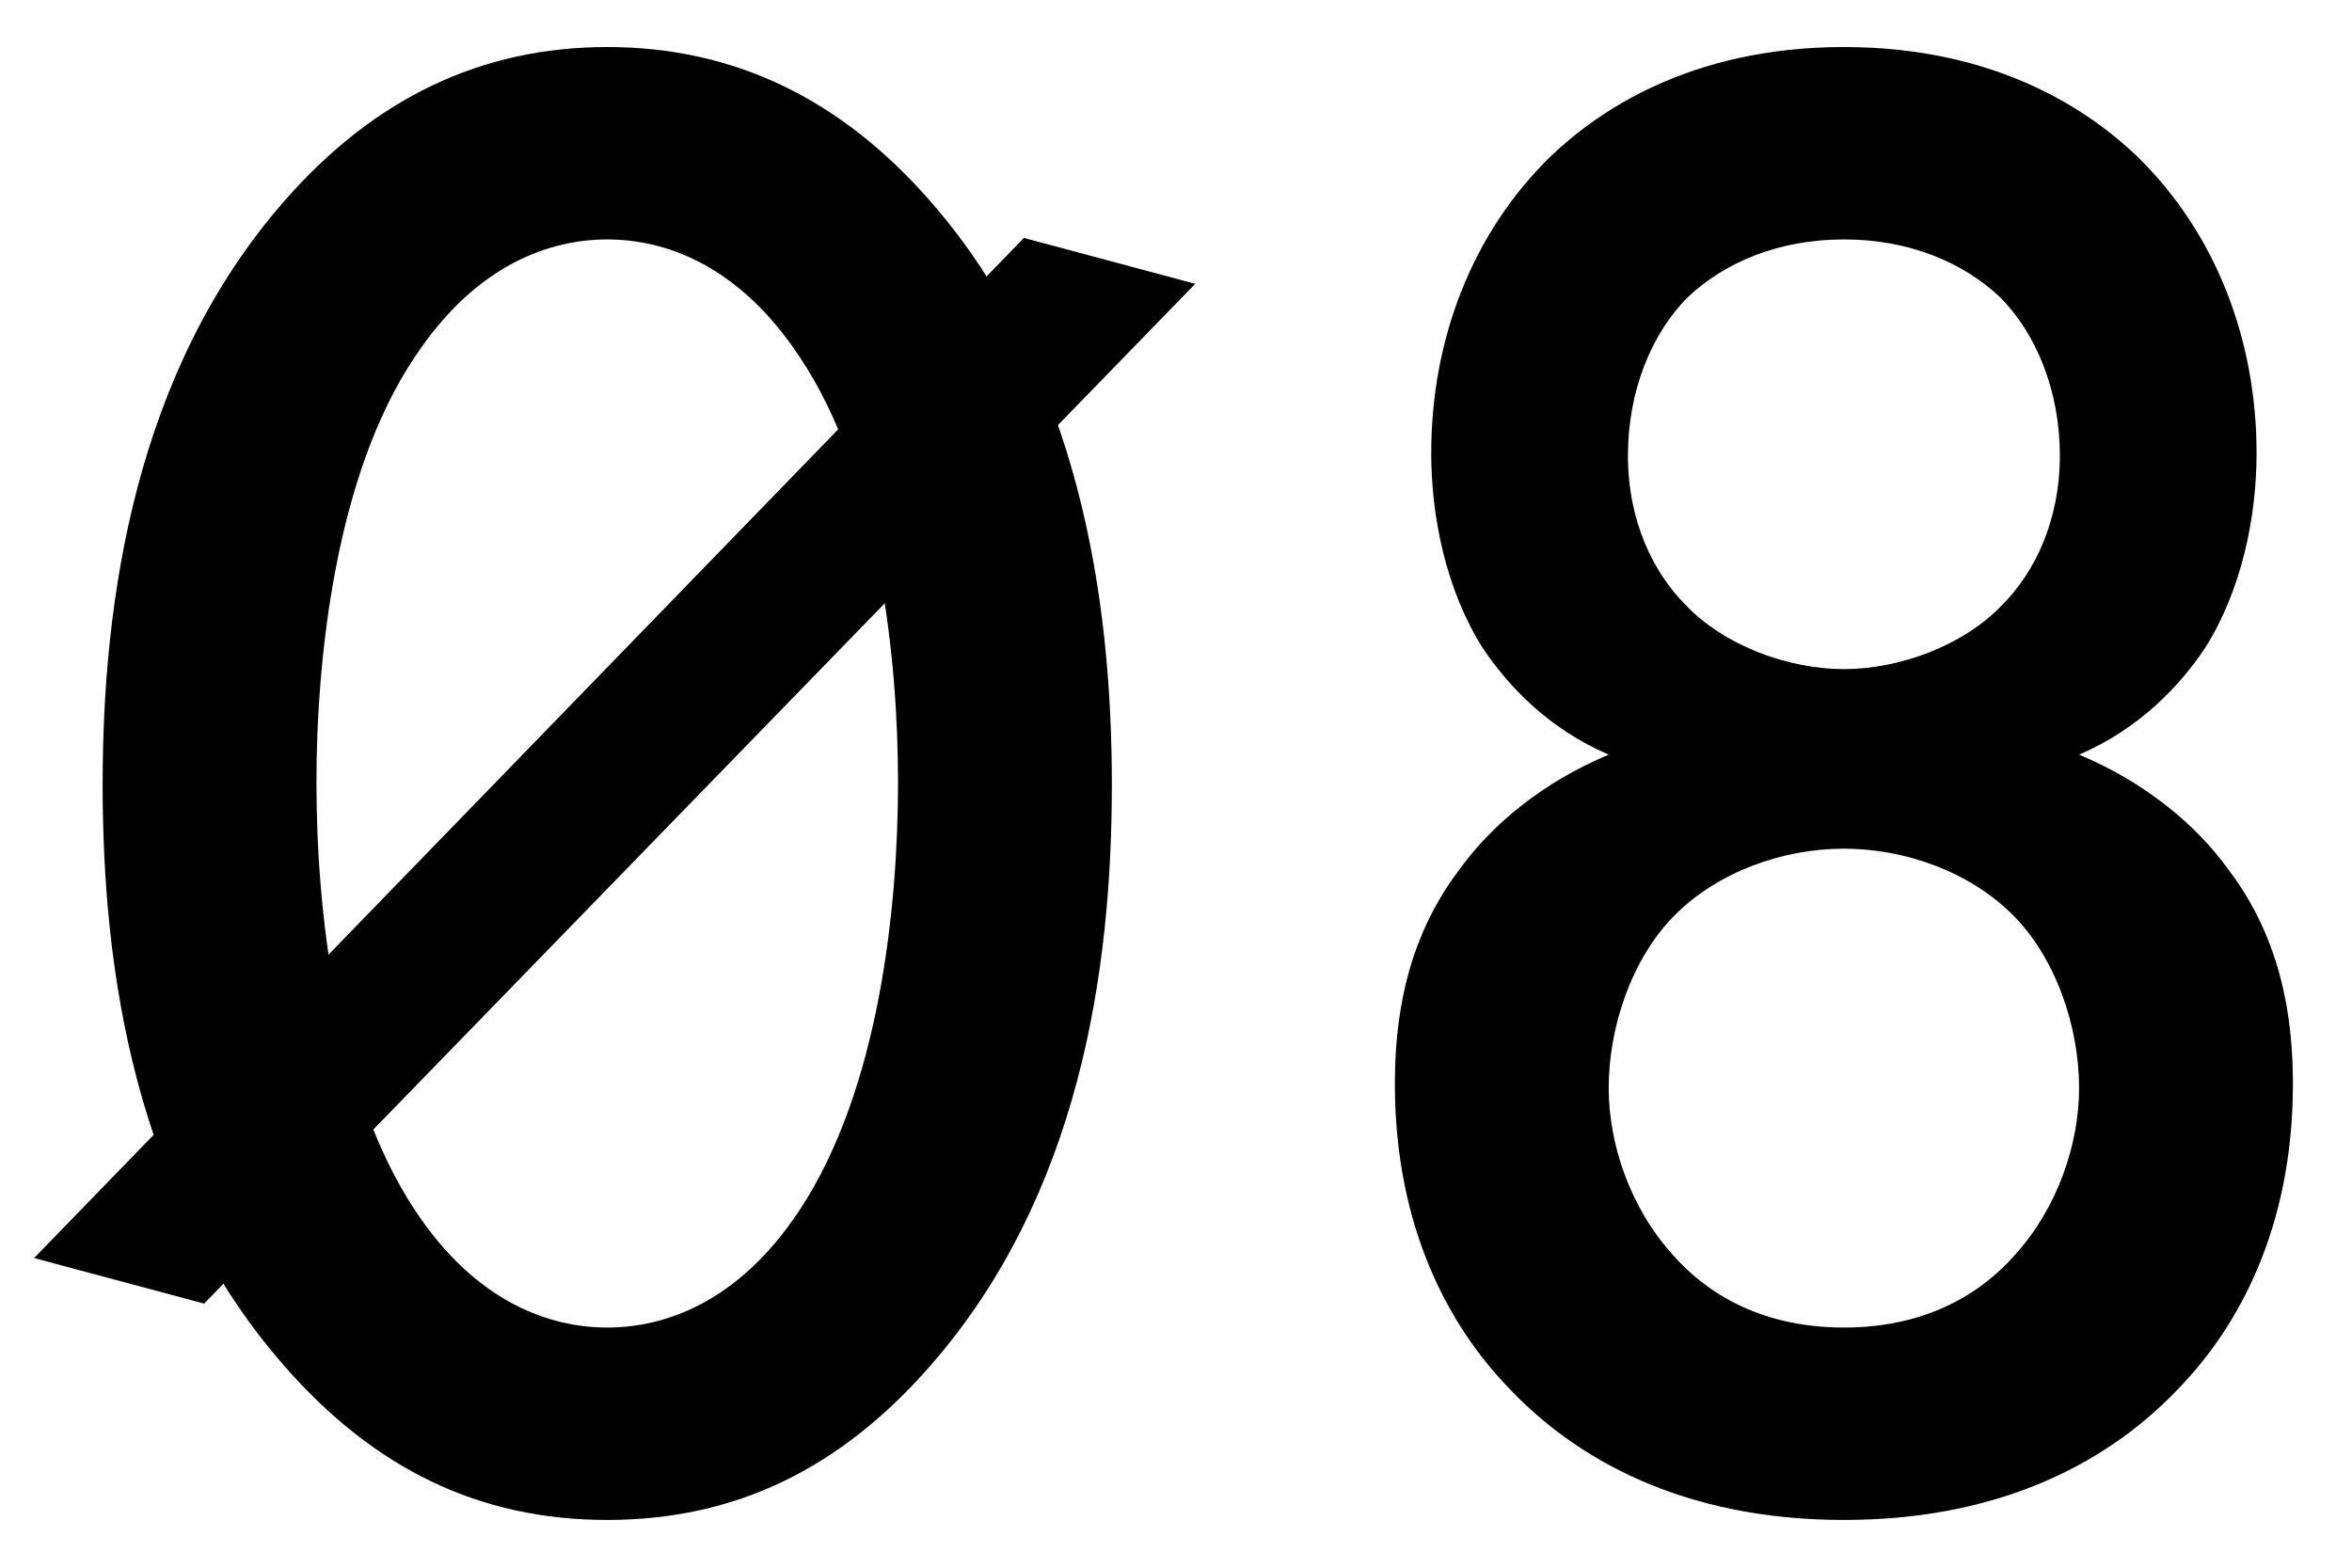
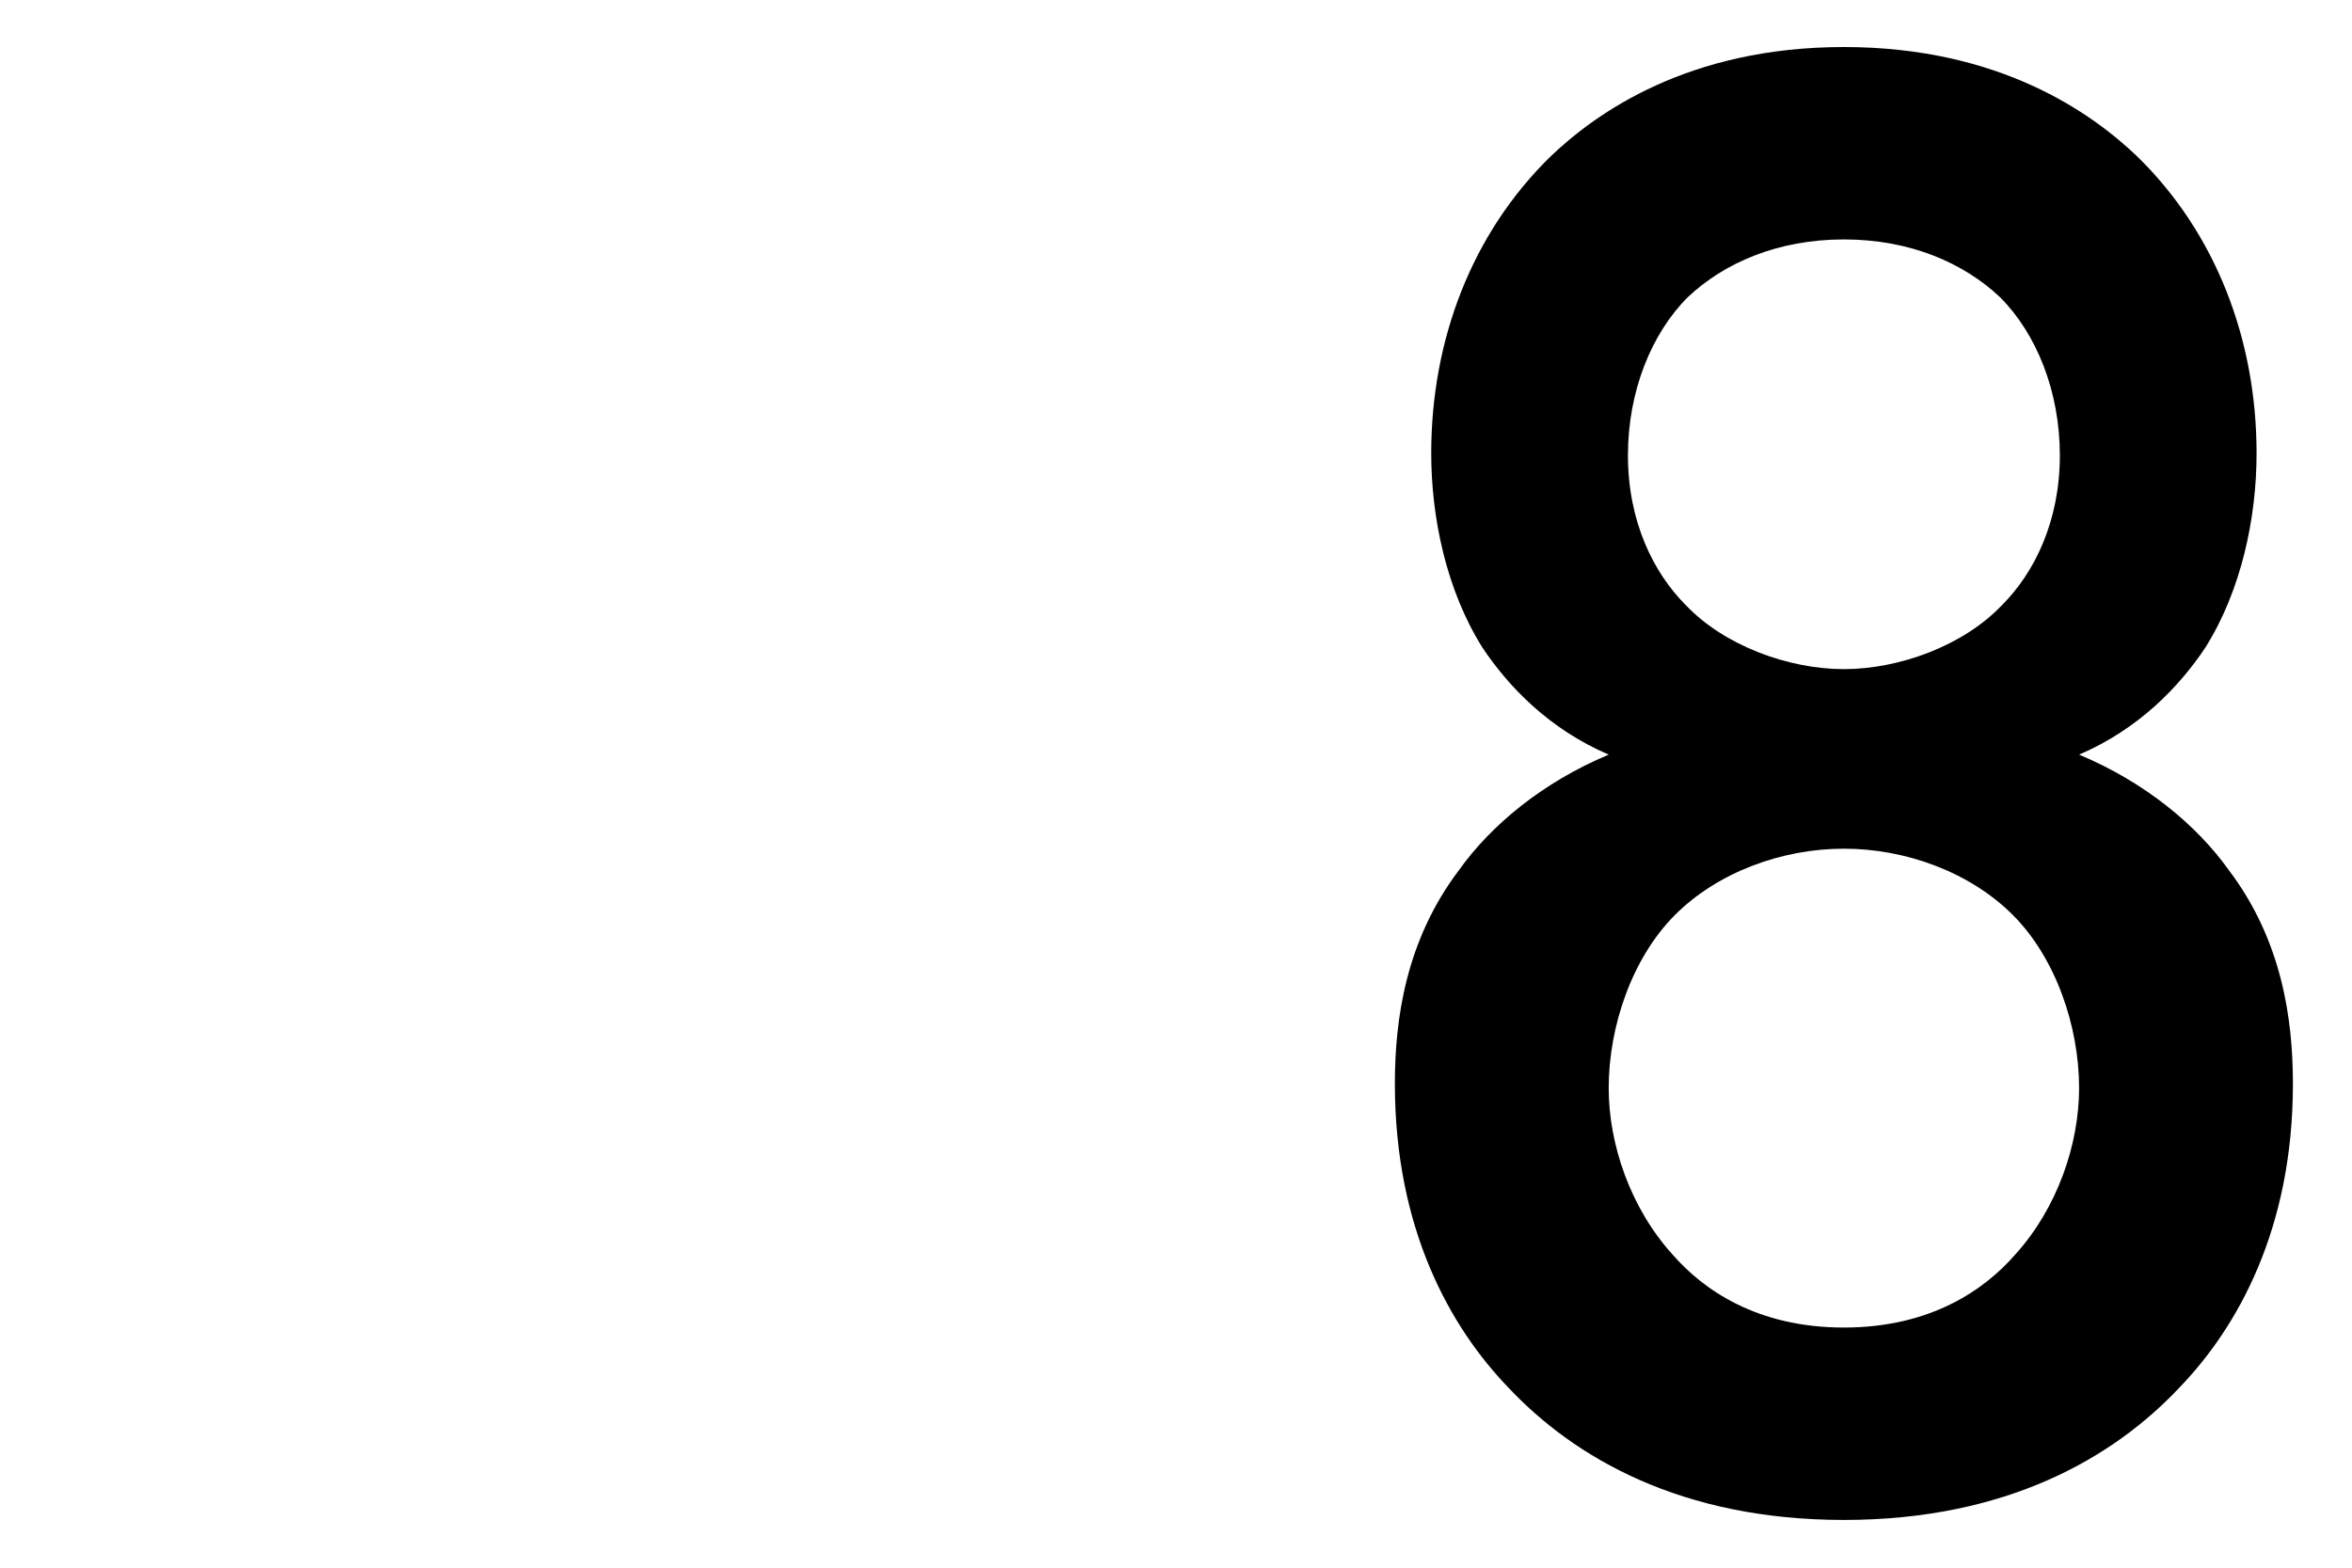
<svg xmlns="http://www.w3.org/2000/svg" width="33" height="22" viewBox="0 0 33 22" fill="none">
-   <path d="M8.52 21.33C10.32 21.33 11.79 20.61 13.05 19.17C15.15 16.77 15.6 13.62 15.6 11.01C15.6 8.43 15.15 5.22 13.05 2.82C11.79 1.38 10.29 0.66 8.52 0.66C6.75 0.66 5.25 1.38 3.99 2.82C1.89 5.22 1.44 8.43 1.44 11.01C1.44 13.62 1.89 16.77 3.99 19.17C5.25 20.61 6.72 21.33 8.52 21.33ZM8.52 3.36C9.3 3.36 10.35 3.69 11.22 5.01C12.33 6.66 12.6 9.24 12.6 10.98C12.6 12.75 12.33 15.3 11.22 16.98C10.35 18.3 9.3 18.63 8.52 18.63C7.74 18.63 6.69 18.3 5.82 16.98C4.71 15.3 4.44 12.75 4.44 10.98C4.44 9.24 4.71 6.66 5.82 5.01C6.69 3.69 7.74 3.36 8.52 3.36Z" fill="black" />
  <path d="M25.871 11.91C26.741 11.91 27.641 12.24 28.241 12.84C28.841 13.44 29.171 14.4 29.171 15.27C29.171 16.05 28.871 16.95 28.271 17.61C27.851 18.09 27.101 18.63 25.871 18.63C24.641 18.63 23.891 18.09 23.471 17.61C22.871 16.95 22.571 16.05 22.571 15.27C22.571 14.4 22.901 13.44 23.501 12.84C24.101 12.24 25.001 11.91 25.871 11.91ZM25.871 3.36C26.801 3.36 27.551 3.69 28.061 4.17C28.571 4.68 28.901 5.49 28.901 6.39C28.901 7.32 28.541 8.04 28.091 8.49C27.551 9.06 26.651 9.39 25.871 9.39C25.091 9.39 24.191 9.06 23.651 8.49C23.201 8.04 22.841 7.32 22.841 6.39C22.841 5.49 23.171 4.68 23.681 4.17C24.191 3.69 24.941 3.36 25.871 3.36ZM29.171 10.59C30.011 10.23 30.581 9.63 30.941 9.09C31.451 8.28 31.661 7.26 31.661 6.36C31.661 4.77 31.091 3.27 29.981 2.19C29.351 1.59 28.061 0.66 25.871 0.66C23.681 0.66 22.391 1.59 21.761 2.19C20.651 3.27 20.081 4.77 20.081 6.36C20.081 7.26 20.291 8.28 20.801 9.09C21.161 9.63 21.731 10.23 22.571 10.59C21.641 10.98 20.921 11.58 20.471 12.21C19.721 13.2 19.571 14.31 19.571 15.21C19.571 17.25 20.351 18.63 21.161 19.47C22.091 20.46 23.591 21.33 25.871 21.33C28.151 21.33 29.651 20.46 30.581 19.47C31.391 18.63 32.171 17.25 32.171 15.21C32.171 14.31 32.021 13.2 31.271 12.21C30.821 11.58 30.101 10.98 29.171 10.59Z" fill="black" />
-   <path d="M0.478 17.655L2.864 18.294L16.77 3.983L14.366 3.339L0.478 17.655Z" fill="black" />
</svg>